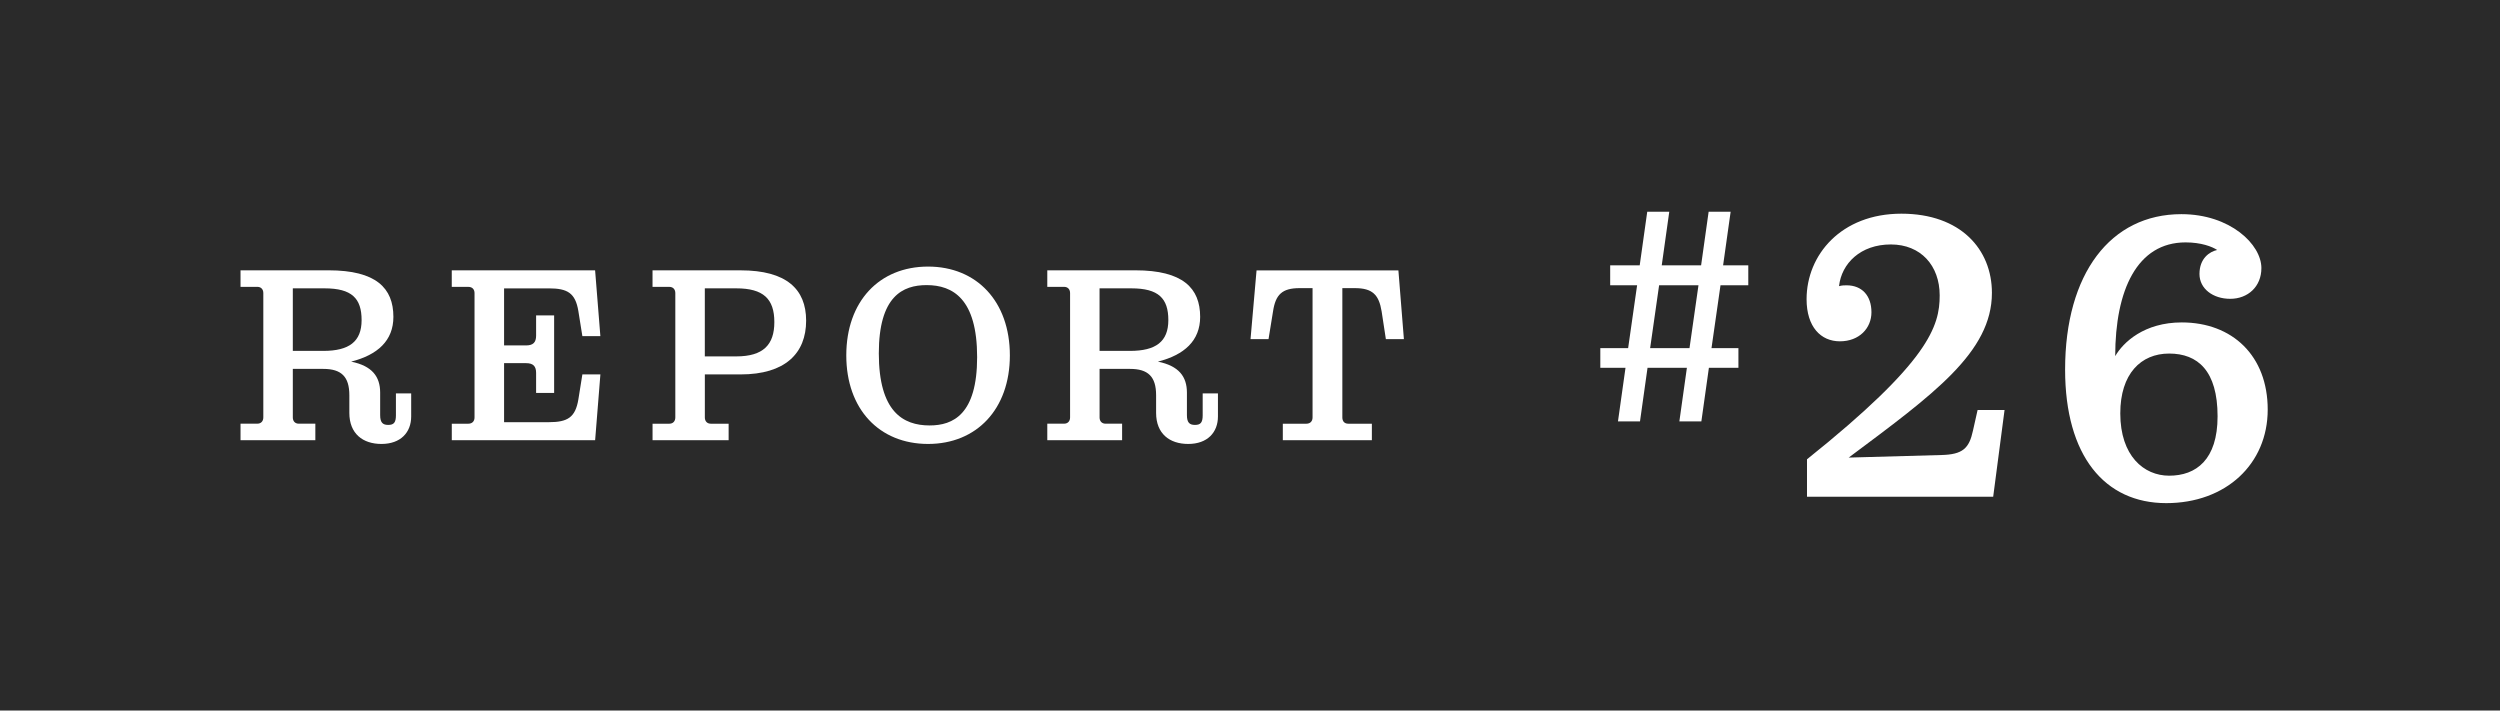
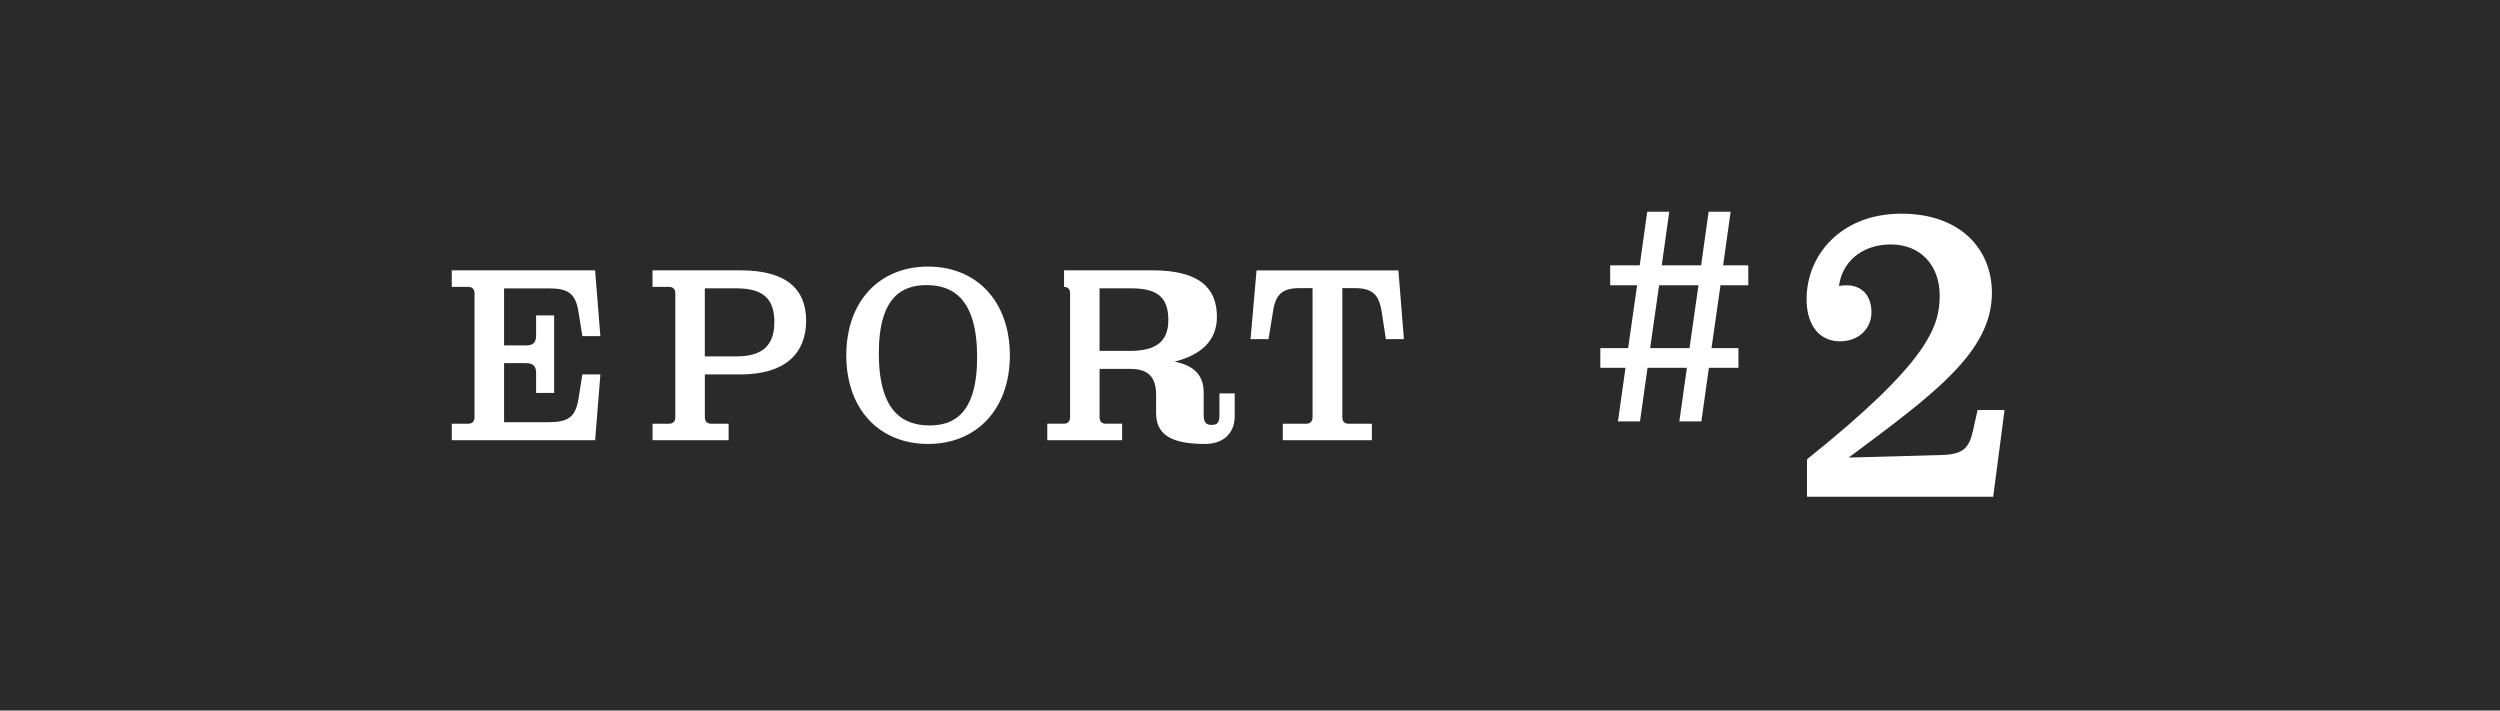
<svg xmlns="http://www.w3.org/2000/svg" version="1.1" id="レイヤー_4" x="0px" y="0px" viewBox="0 0 95 27" style="enable-background:new 0 0 95 27;" xml:space="preserve">
  <style type="text/css">
	.st0{fill:#2A2A2A;}
	.st1{fill:#FFFFFF;}
</style>
  <g>
    <rect class="st0" width="95" height="27" />
  </g>
  <g>
    <g>
      <g>
        <g>
          <g>
            <path class="st1" d="M68.666,17.453c4.642-3.713,5.042-5.058,5.042-6.227c0-1.136-0.72-1.937-1.856-1.937       c-1.152,0-1.873,0.721-1.969,1.585c0.111-0.032,0.208-0.032,0.288-0.032c0.576,0,0.944,0.384,0.944,1.024       c0,0.608-0.465,1.104-1.2,1.104c-0.721,0-1.265-0.544-1.265-1.601c0-1.681,1.312-3.249,3.602-3.249       c2.257,0,3.441,1.36,3.441,3.009c0,2.257-2.226,3.857-5.442,6.259l3.505-0.097c0.833-0.016,1.072-0.256,1.217-0.928       l0.176-0.784h1.024l-0.432,3.297h-7.075V17.453z" />
          </g>
          <g>
-             <path class="st1" d="M78.474,14.044c0-3.649,1.729-5.906,4.418-5.906c1.856,0,3.041,1.152,3.041,2.049       c0,0.704-0.513,1.168-1.185,1.168c-0.656,0-1.168-0.384-1.168-0.944c0-0.592,0.384-0.848,0.672-0.912       c-0.192-0.128-0.608-0.288-1.2-0.288c-1.841,0-2.674,1.809-2.674,4.322c0.305-0.528,1.104-1.281,2.529-1.281       c1.921,0,3.266,1.265,3.266,3.313c0,2.065-1.585,3.554-3.857,3.554C79.979,19.118,78.474,17.325,78.474,14.044z M84.268,15.82       c0-1.729-0.752-2.385-1.841-2.385c-1.072,0-1.856,0.769-1.856,2.273c0,1.616,0.896,2.368,1.856,2.368       C83.451,18.077,84.268,17.47,84.268,15.82z" />
-           </g>
+             </g>
        </g>
      </g>
      <g>
        <g>
          <path class="st1" d="M65.379,10.841l-0.342,2.388h1.023v0.748h-1.122l-0.286,2.035h-0.836l0.286-2.035h-1.496l-0.286,2.035      h-0.837l0.286-2.035h-0.957v-0.748h1.057l0.341-2.388h-1.023v-0.759h1.122l0.286-2.035h0.837l-0.286,2.035h1.496l0.286-2.035      h0.836l-0.286,2.035h0.957v0.759H65.379z M64.542,10.841h-1.496l-0.341,2.388h1.496L64.542,10.841z" />
        </g>
      </g>
    </g>
  </g>
  <g>
    <g>
      <g>
-         <path class="st1" d="M13.275,15.691v-0.675c0-0.704-0.305-0.998-0.989-0.998h-1.159v1.844c0,0.143,0.085,0.238,0.228,0.238h0.628     v0.627H9.14v-0.627h0.637c0.144,0,0.229-0.096,0.229-0.238v-4.725c0-0.143-0.085-0.237-0.229-0.237H9.14v-0.628h3.347     c1.806,0,2.462,0.676,2.462,1.769c0,0.903-0.599,1.445-1.606,1.701c0.799,0.162,1.103,0.57,1.103,1.179v0.856     c0,0.275,0.095,0.37,0.305,0.37c0.218,0,0.294-0.095,0.294-0.37V14.95h0.58v0.874c0,0.608-0.399,1.046-1.131,1.046     C13.788,16.87,13.275,16.48,13.275,15.691z M12.286,13.334c0.979,0,1.455-0.352,1.455-1.169c0-0.827-0.371-1.208-1.407-1.208     h-1.207v2.377H12.286z" />
-       </g>
+         </g>
      <g>
        <path class="st1" d="M17.167,16.101h0.628c0.152,0,0.237-0.096,0.237-0.238v-4.725c0-0.143-0.085-0.237-0.237-0.237h-0.628     v-0.628h5.447l0.2,2.5H22.13l-0.152-0.95c-0.114-0.694-0.418-0.865-1.122-0.865h-1.701v2.168h0.836     c0.267,0,0.381-0.114,0.381-0.371v-0.77h0.685v2.946h-0.685V14.17c0-0.256-0.114-0.37-0.381-0.37h-0.836v2.243h1.701     c0.713,0,1.008-0.181,1.122-0.865l0.152-0.95h0.685l-0.2,2.5h-5.447V16.101z" />
      </g>
      <g>
        <path class="st1" d="M24.796,16.101h0.637c0.144,0,0.229-0.096,0.229-0.238v-4.725c0-0.143-0.085-0.237-0.229-0.237h-0.637     v-0.628h3.347c1.739,0,2.49,0.713,2.49,1.911c0,1.245-0.798,2.044-2.49,2.044h-1.359v1.635c0,0.143,0.085,0.238,0.228,0.238     h0.676v0.627h-2.891V16.101z M27.98,13.543c1.027,0,1.445-0.447,1.445-1.303c0-0.884-0.418-1.283-1.445-1.283h-1.197v2.586H27.98     z" />
      </g>
      <g>
        <path class="st1" d="M32.159,13.505c0-2.054,1.255-3.375,3.108-3.375c1.844,0,3.108,1.321,3.108,3.375     c0,2.044-1.265,3.365-3.108,3.365C33.414,16.87,32.159,15.549,32.159,13.505z M37.131,13.571c0-2.215-0.922-2.737-1.92-2.737     c-0.903,0-1.816,0.418-1.816,2.595c0,2.215,0.922,2.738,1.93,2.738C36.218,16.167,37.131,15.748,37.131,13.571z" />
      </g>
      <g>
-         <path class="st1" d="M43.932,15.691v-0.675c0-0.704-0.305-0.998-0.989-0.998h-1.159v1.844c0,0.143,0.085,0.238,0.228,0.238h0.628     v0.627h-2.843v-0.627h0.637c0.144,0,0.229-0.096,0.229-0.238v-4.725c0-0.143-0.085-0.237-0.229-0.237h-0.637v-0.628h3.347     c1.806,0,2.462,0.676,2.462,1.769c0,0.903-0.599,1.445-1.606,1.701c0.799,0.162,1.103,0.57,1.103,1.179v0.856     c0,0.275,0.095,0.37,0.305,0.37c0.218,0,0.294-0.095,0.294-0.37V14.95h0.58v0.874c0,0.608-0.399,1.046-1.131,1.046     C44.444,16.87,43.932,16.48,43.932,15.691z M42.942,13.334c0.979,0,1.455-0.352,1.455-1.169c0-0.827-0.371-1.208-1.407-1.208     h-1.207v2.377H42.942z" />
+         <path class="st1" d="M43.932,15.691v-0.675c0-0.704-0.305-0.998-0.989-0.998h-1.159v1.844c0,0.143,0.085,0.238,0.228,0.238h0.628     v0.627h-2.843v-0.627h0.637c0.144,0,0.229-0.096,0.229-0.238v-4.725c0-0.143-0.085-0.237-0.229-0.237v-0.628h3.347     c1.806,0,2.462,0.676,2.462,1.769c0,0.903-0.599,1.445-1.606,1.701c0.799,0.162,1.103,0.57,1.103,1.179v0.856     c0,0.275,0.095,0.37,0.305,0.37c0.218,0,0.294-0.095,0.294-0.37V14.95h0.58v0.874c0,0.608-0.399,1.046-1.131,1.046     C44.444,16.87,43.932,16.48,43.932,15.691z M42.942,13.334c0.979,0,1.455-0.352,1.455-1.169c0-0.827-0.371-1.208-1.407-1.208     h-1.207v2.377H42.942z" />
      </g>
      <g>
        <path class="st1" d="M48.746,16.101h0.894c0.152,0,0.237-0.096,0.237-0.238v-4.914h-0.494c-0.665,0-0.912,0.247-1.008,0.884     l-0.171,1.055H47.52l0.229-2.614h5.39l0.209,2.614h-0.685l-0.161-1.055c-0.104-0.637-0.352-0.884-1.018-0.884h-0.475v4.914     c0,0.143,0.076,0.238,0.228,0.238h0.894v0.627h-3.384V16.101z" />
      </g>
    </g>
  </g>
  <g>
</g>
  <g>
</g>
  <g>
</g>
  <g>
</g>
  <g>
</g>
  <g>
</g>
  <g>
</g>
  <g>
</g>
  <g>
</g>
  <g>
</g>
  <g>
</g>
  <g>
</g>
  <g>
</g>
  <g>
</g>
  <g>
</g>
</svg>